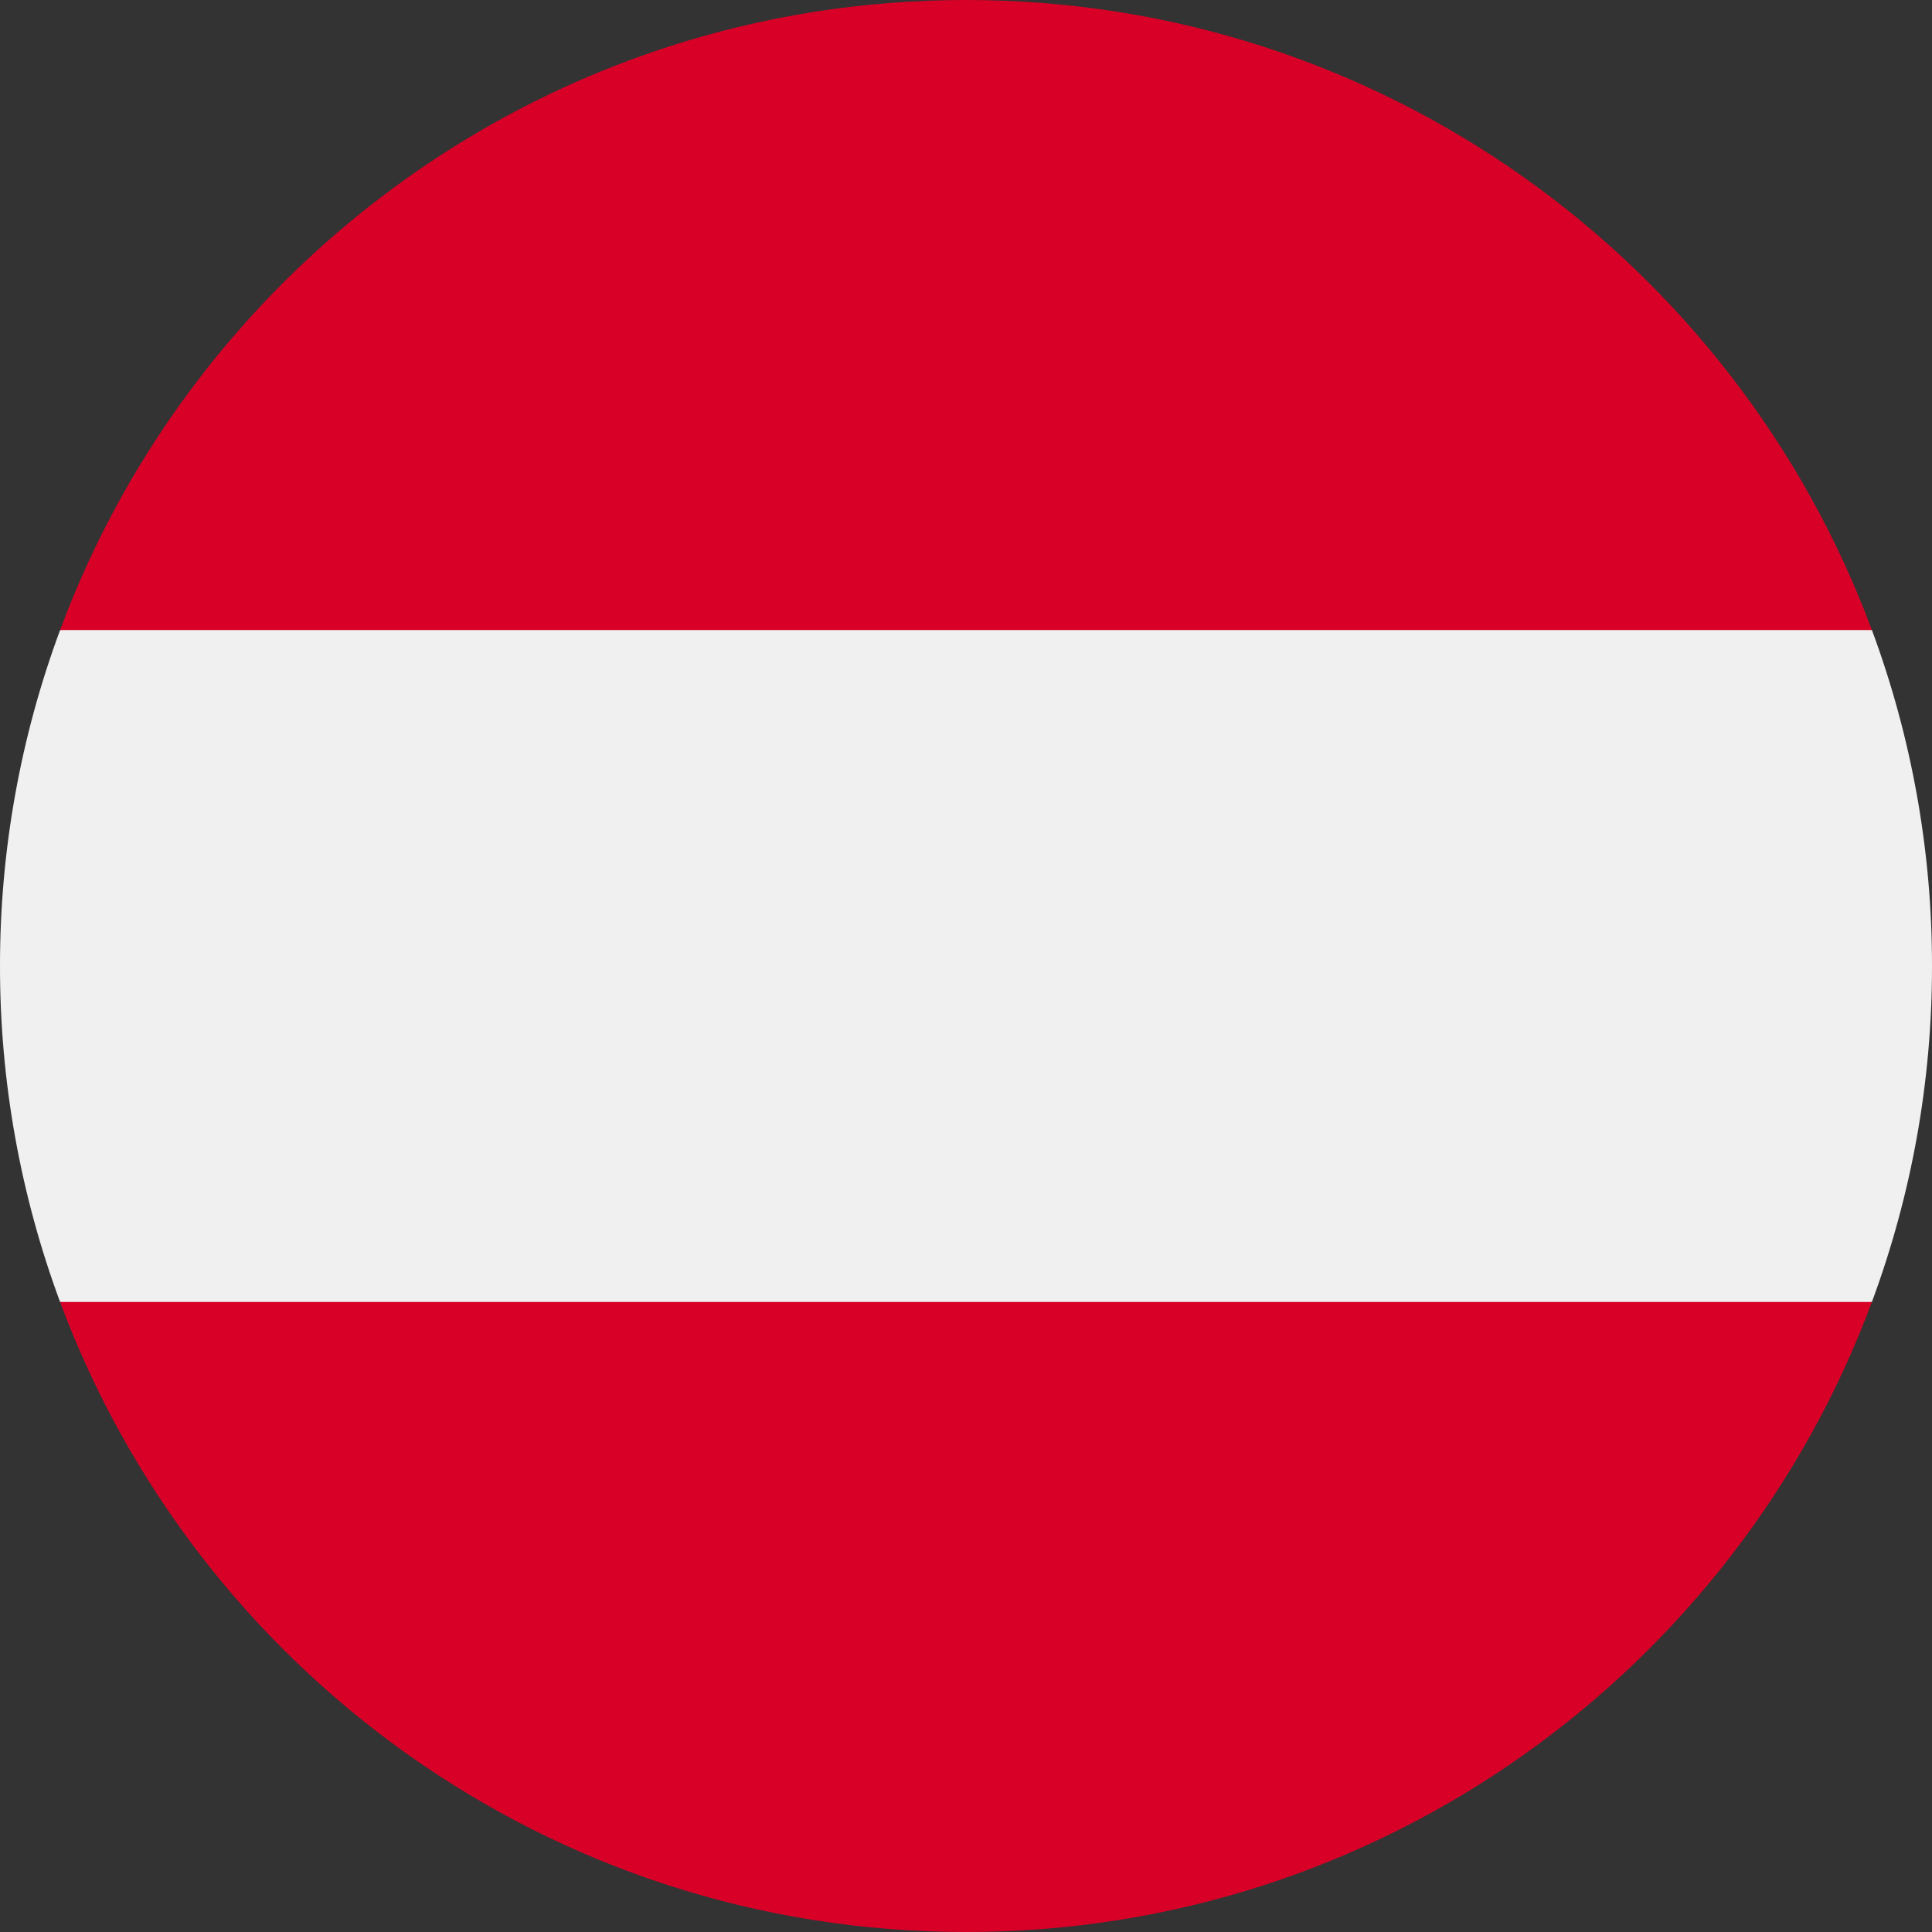
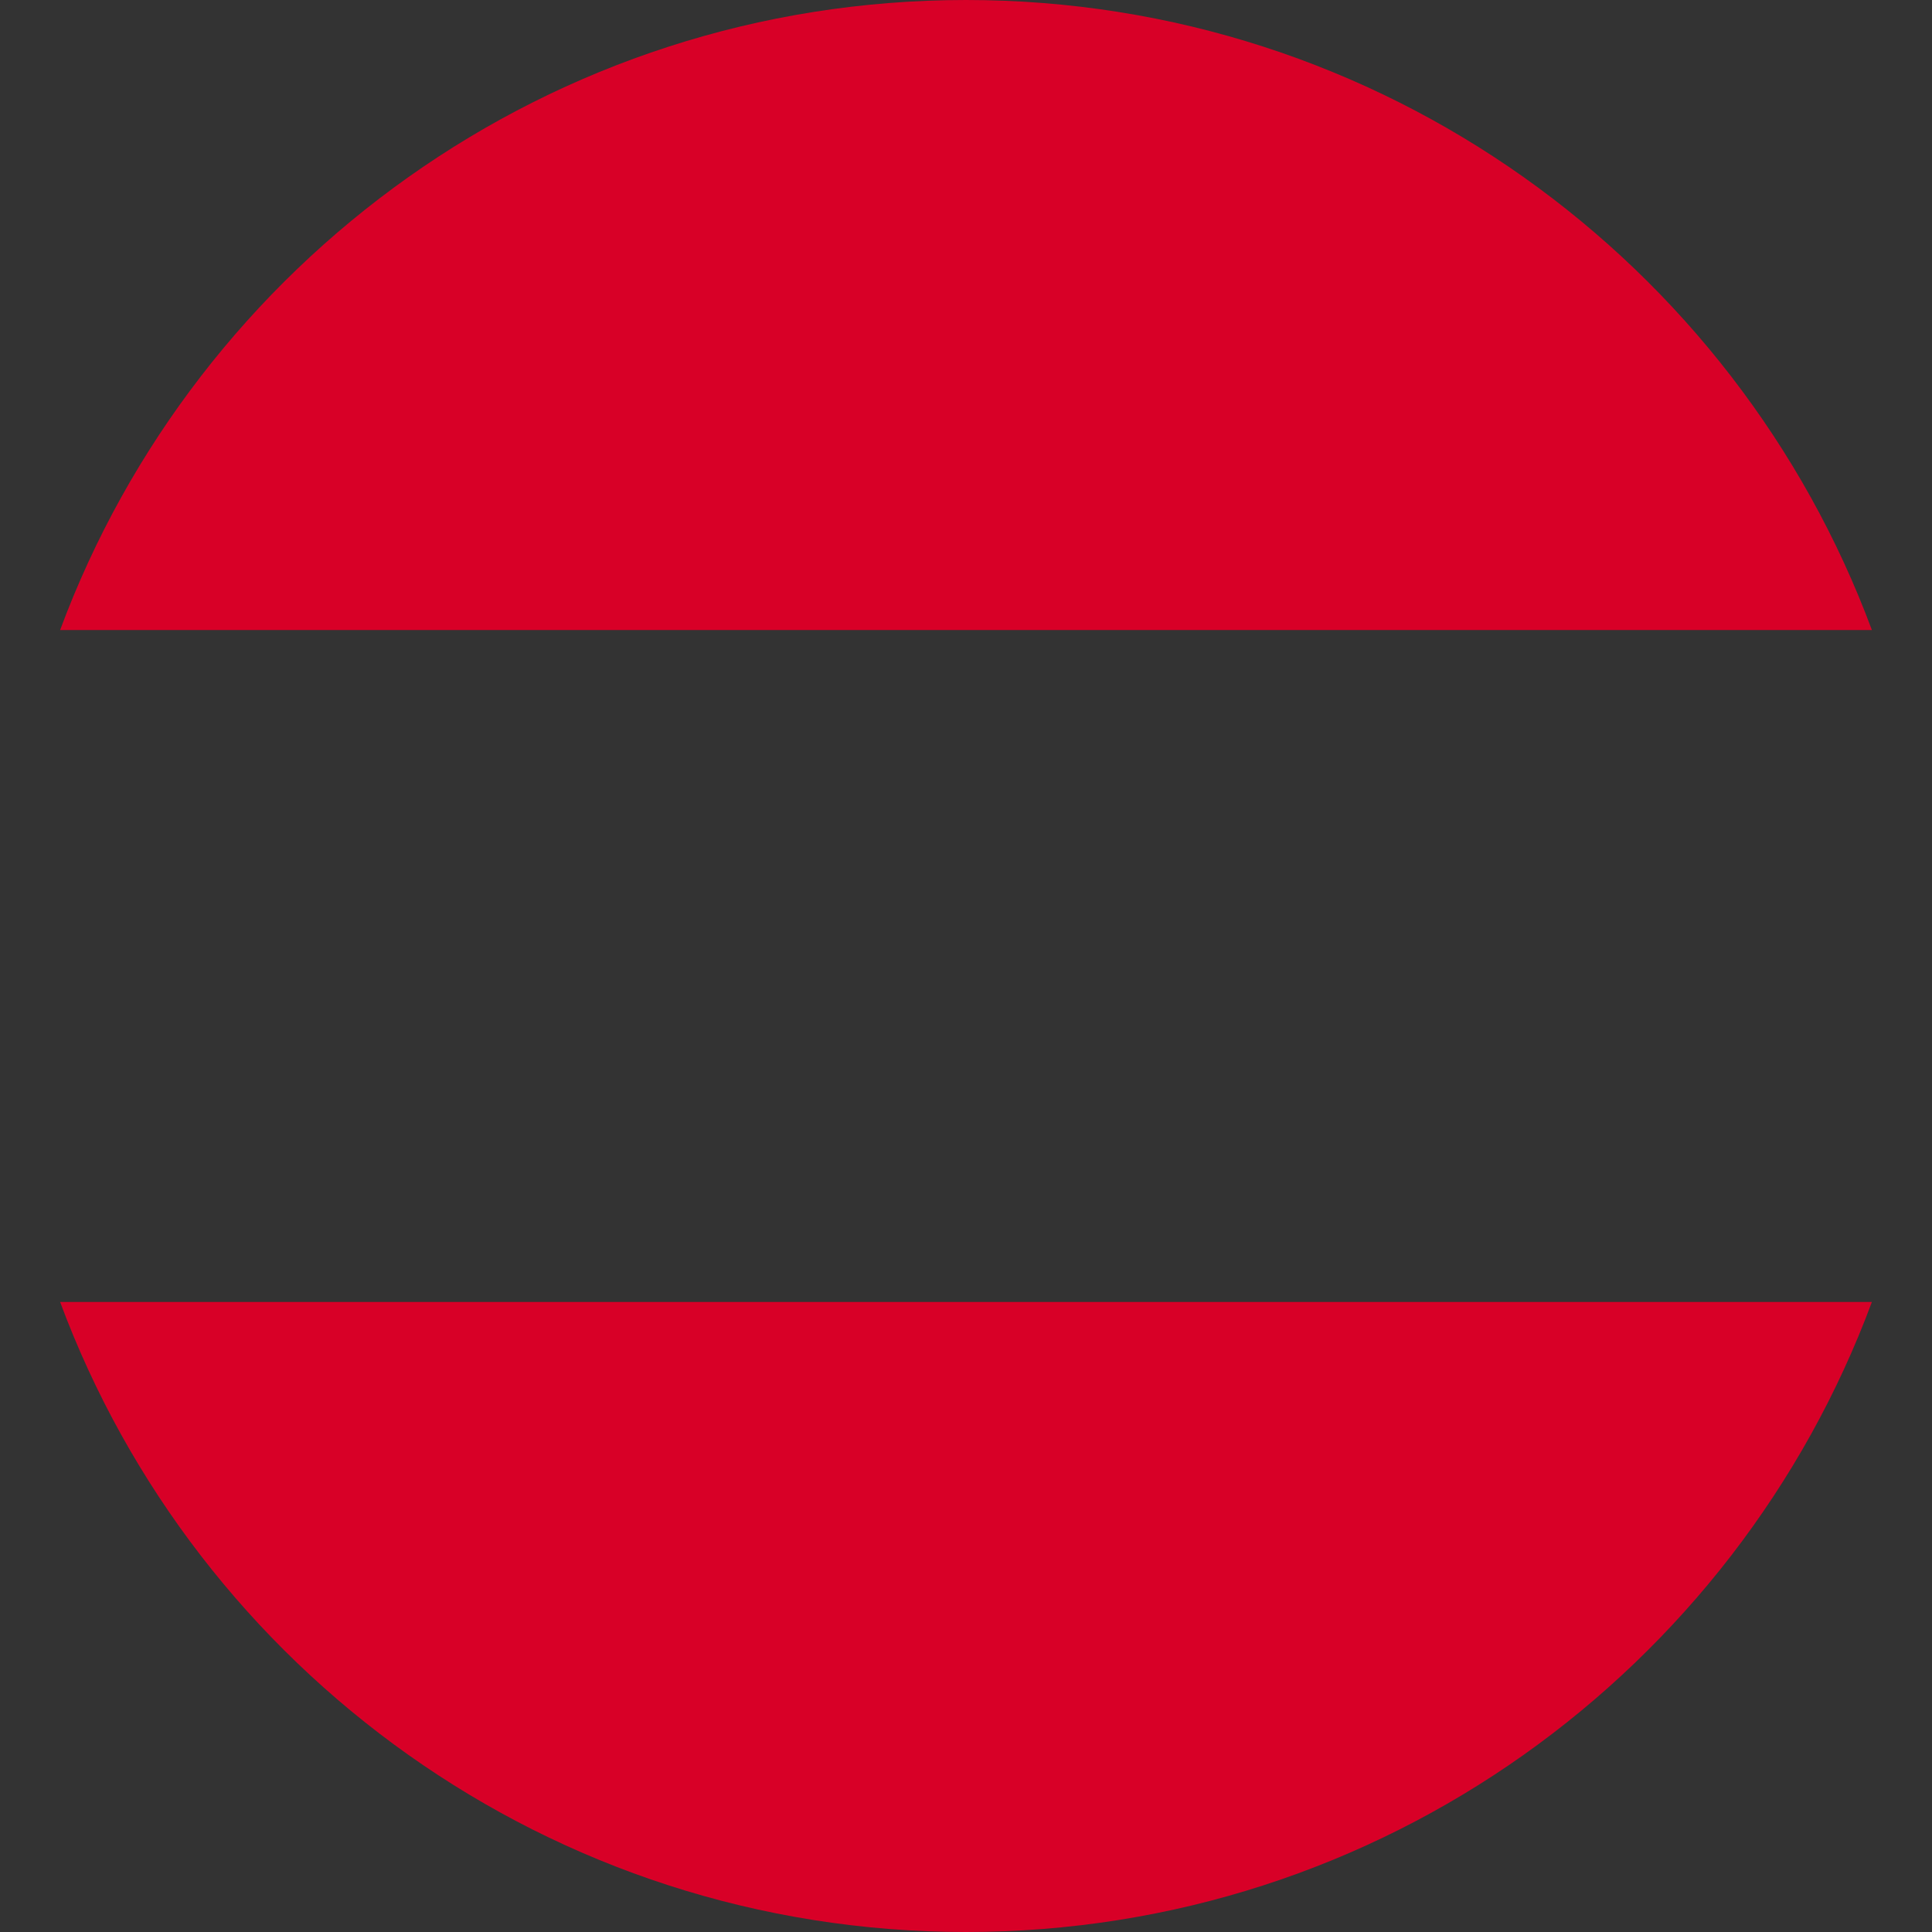
<svg xmlns="http://www.w3.org/2000/svg" fill="none" height="512" viewBox="0 0 36 36" width="512">
  <rect x="0" y="0" width="36" height="36" fill="#333333" stroke="none" />
  <g id="36 Multicolor / Flag / mc_36_flag_austria">
    <g id="mc_36_flag_Austria">
-       <path id="Path" d="m34.88 24.26c.743-2.003 1.122-4.123 1.12-6.26.002-2.137-.377-4.257-1.12-6.261l-16.88-1.565-16.88 1.566c-.743 2.003-1.122 4.123-1.12 6.26-.002 2.137.377 4.257 1.12 6.261l16.88 1.565 16.88-1.565z" fill="#f0f0f0" />
      <path id="Shape" clip-rule="evenodd" d="m1.12 11.74c2.543-6.855 9.14-11.74 16.88-11.74s14.337 4.885 16.88 11.74zm33.76 12.52c-2.543 6.855-9.14 11.74-16.88 11.74s-14.337-4.885-16.88-11.74z" fill="#d80027" fill-rule="evenodd" />
    </g>
  </g>
</svg>